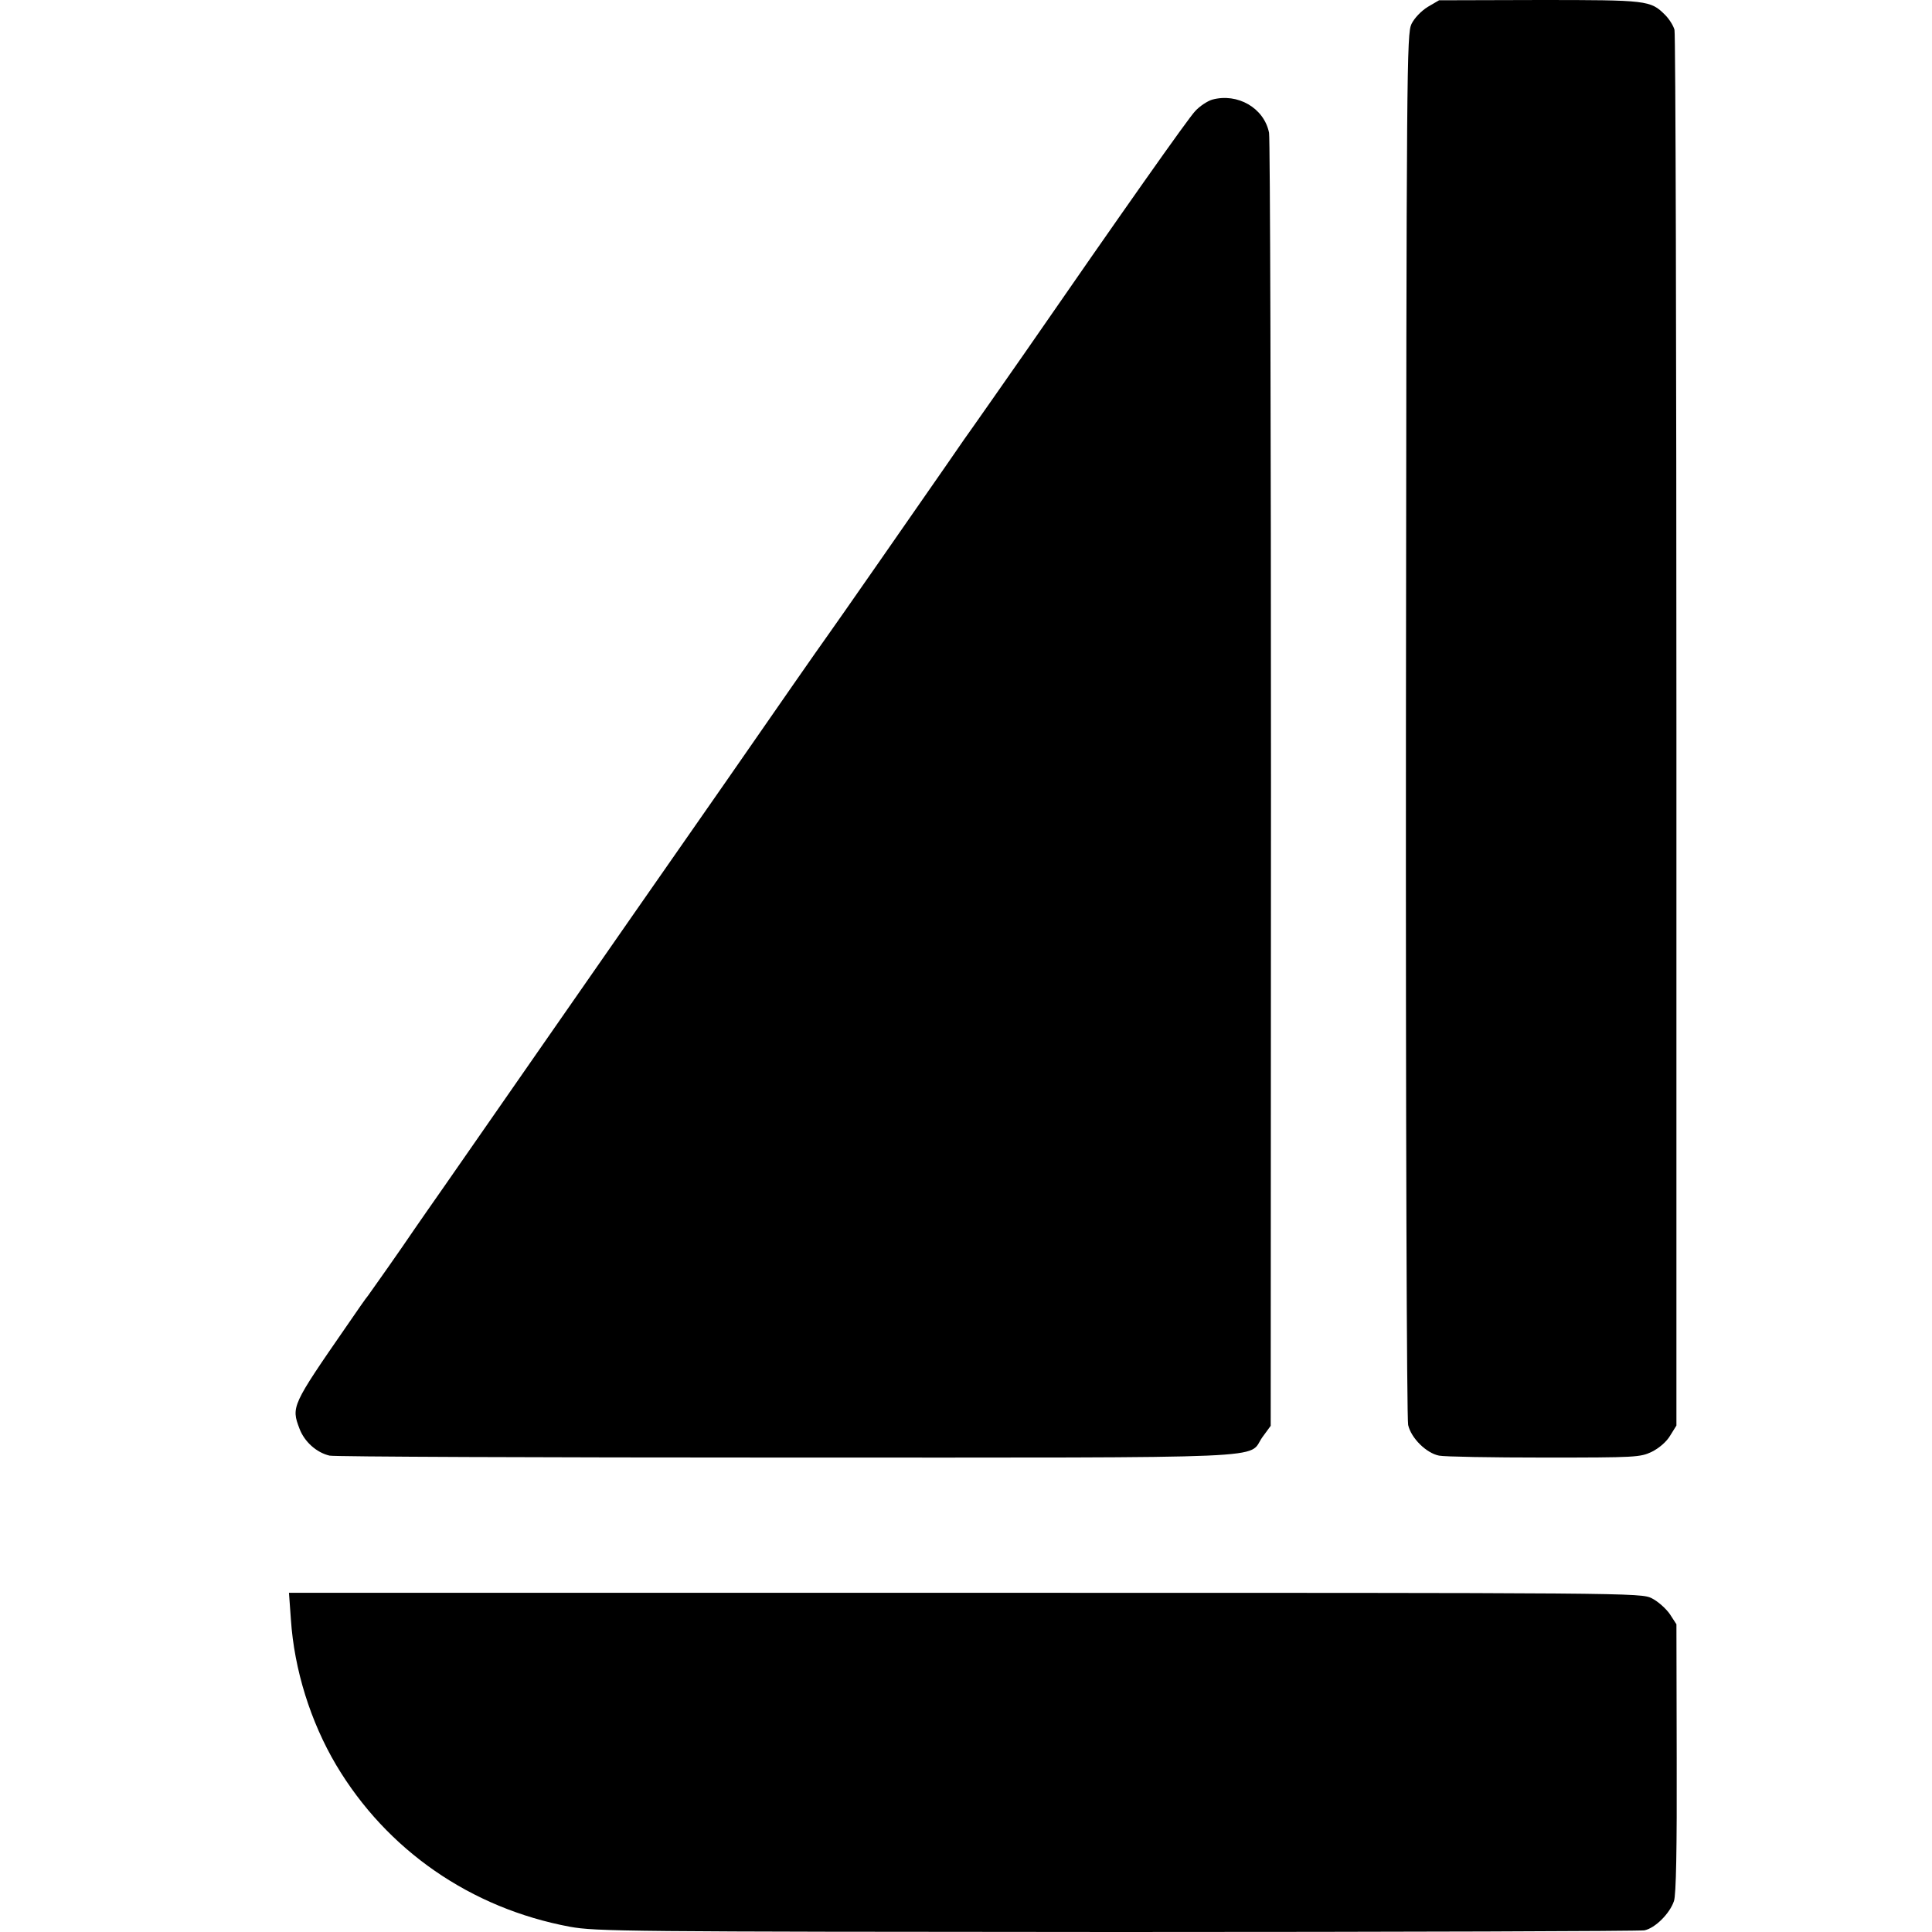
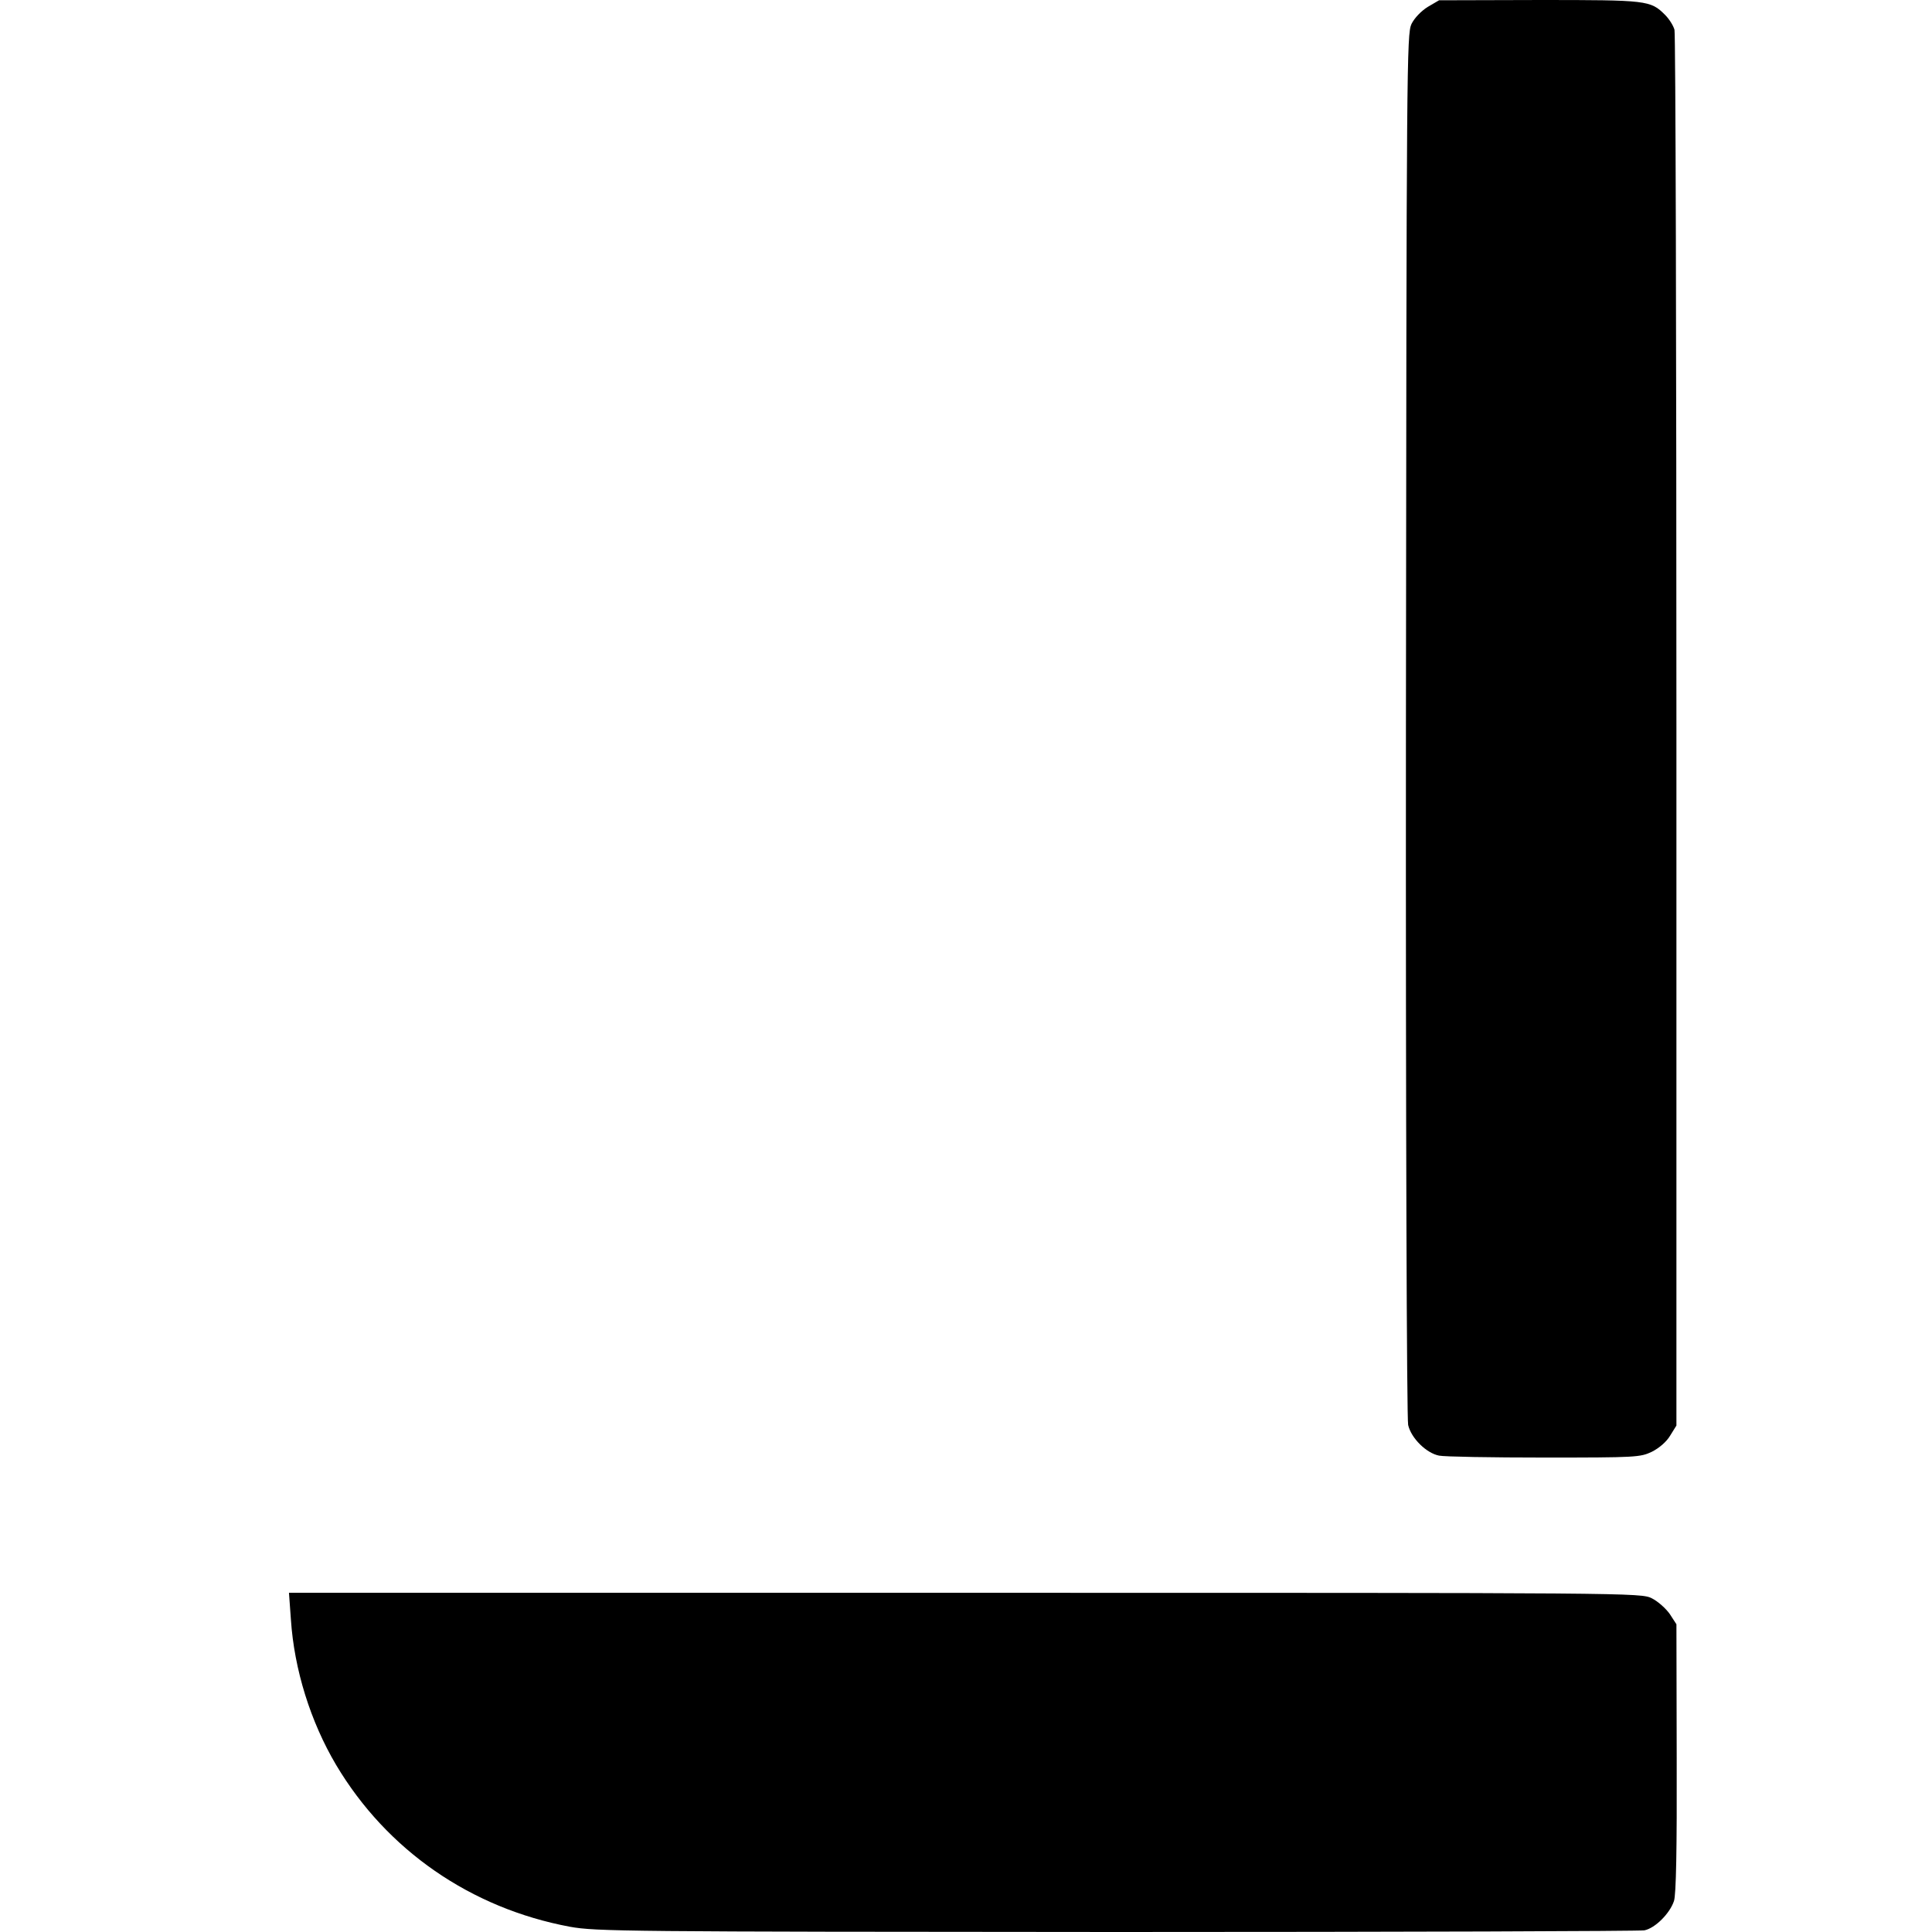
<svg xmlns="http://www.w3.org/2000/svg" version="1.0" width="700pt" height="700pt" viewBox="0 0 700 700" preserveAspectRatio="xMidYMid meet">
  <g transform="translate(0,700) scale(0.1,-0.1)" fill="#000000" stroke="none">
    <path d="M5173 6975 c-24 -15 -48 -40 -59 -62 -17 -37 -18 -137 -20 -2538 -1 -1450 3 -2516 8 -2538 11 -48 66 -102 112 -111 19 -4 191 -7 381 -7 333 0 348 1 390 21 26 13 53 36 66 58 l23 37 0 2515 c0 1383 -3 2527 -7 2542 -4 15 -19 39 -34 54 -53 53 -64 54 -456 54 l-363 -1 -41 -24z" />
-     <path d="M4392 6639 c-17 -5 -46 -24 -62 -42 -25 -26 -264 -365 -618 -877 -77 -111 -166 -237 -184 -263 -7 -9 -53 -75 -101 -145 -102 -147 -405 -583 -437 -627 -12 -16 -175 -250 -362 -520 -188 -269 -484 -695 -658 -945 -174 -250 -335 -482 -358 -515 -23 -33 -94 -134 -156 -225 -63 -91 -119 -169 -123 -175 -5 -5 -39 -54 -76 -108 -200 -289 -202 -294 -172 -373 18 -48 62 -87 109 -98 16 -4 761 -7 1656 -7 1821 0 1667 -6 1724 74 l30 41 1 2325 c0 1279 -3 2341 -7 2360 -18 90 -114 145 -206 120z" />
    <path d="M1054 1132 c12 -181 71 -370 164 -527 184 -309 488 -519 847 -586 95 -17 195 -18 1981 -19 1034 0 1895 3 1912 6 39 8 92 61 107 106 8 22 11 190 10 518 l-1 485 -24 37 c-14 20 -43 46 -65 57 -40 20 -64 20 -2489 20 l-2449 0 7 -97z" />
  </g>
</svg>